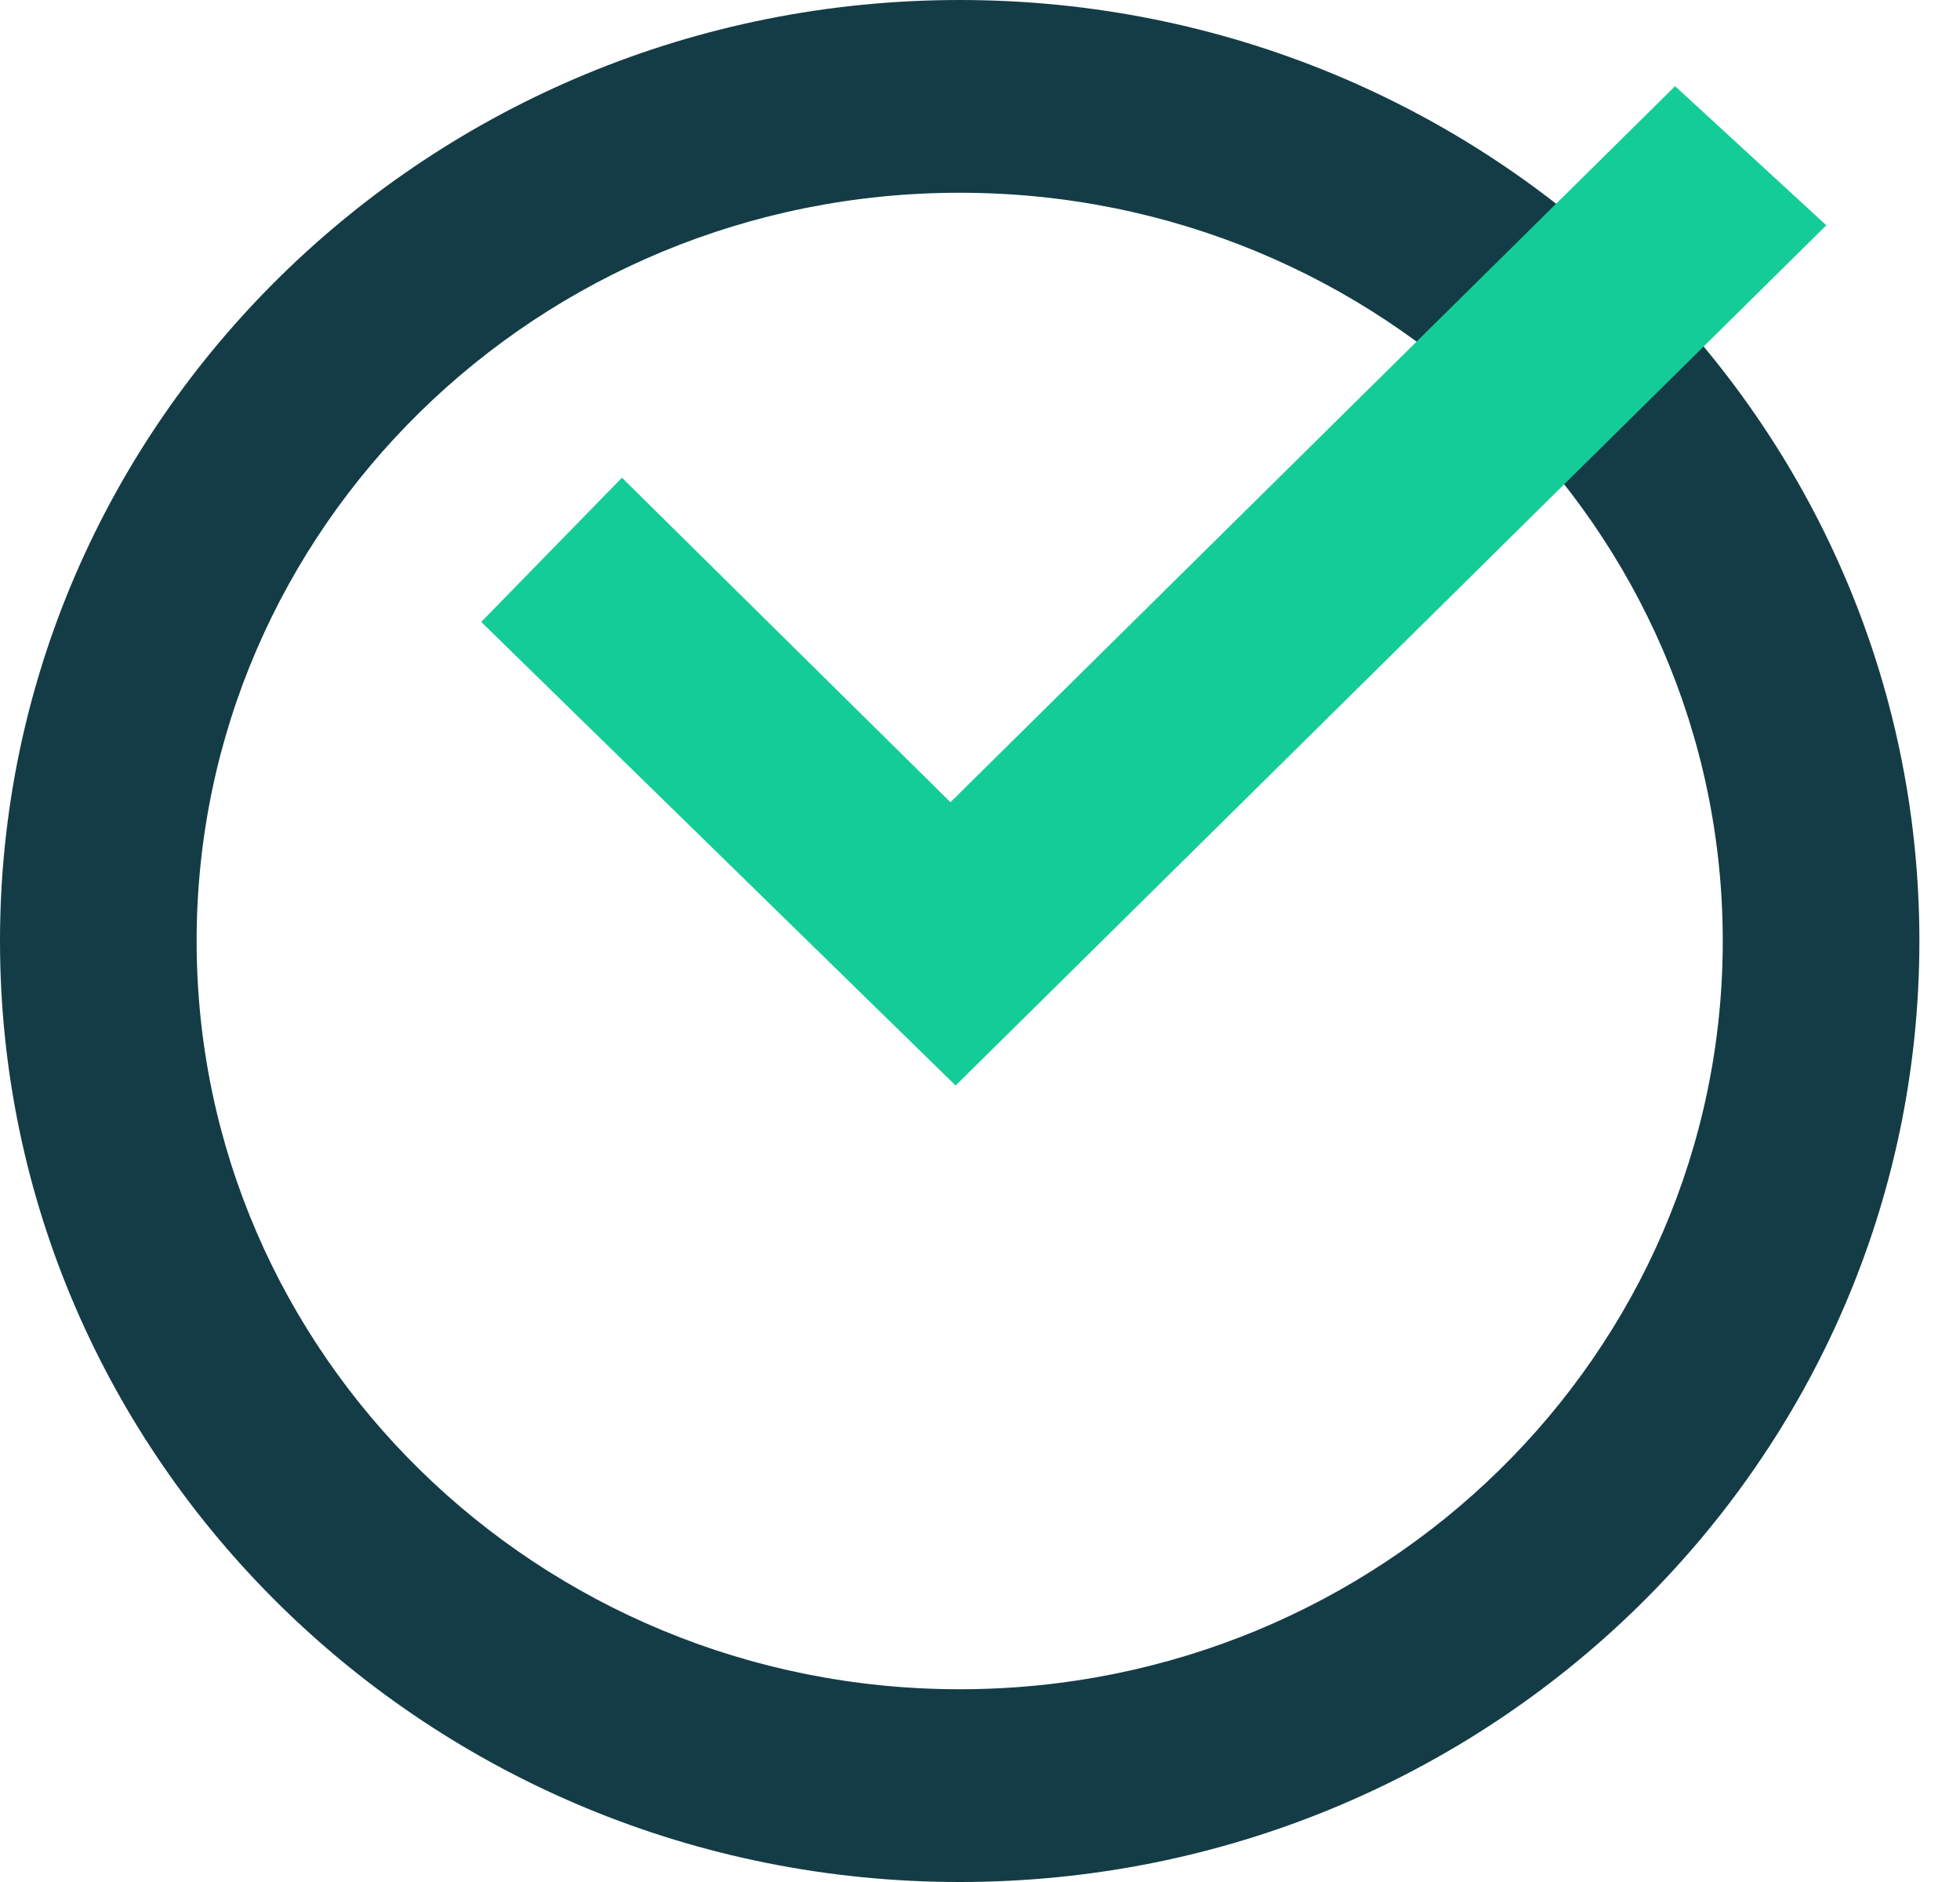
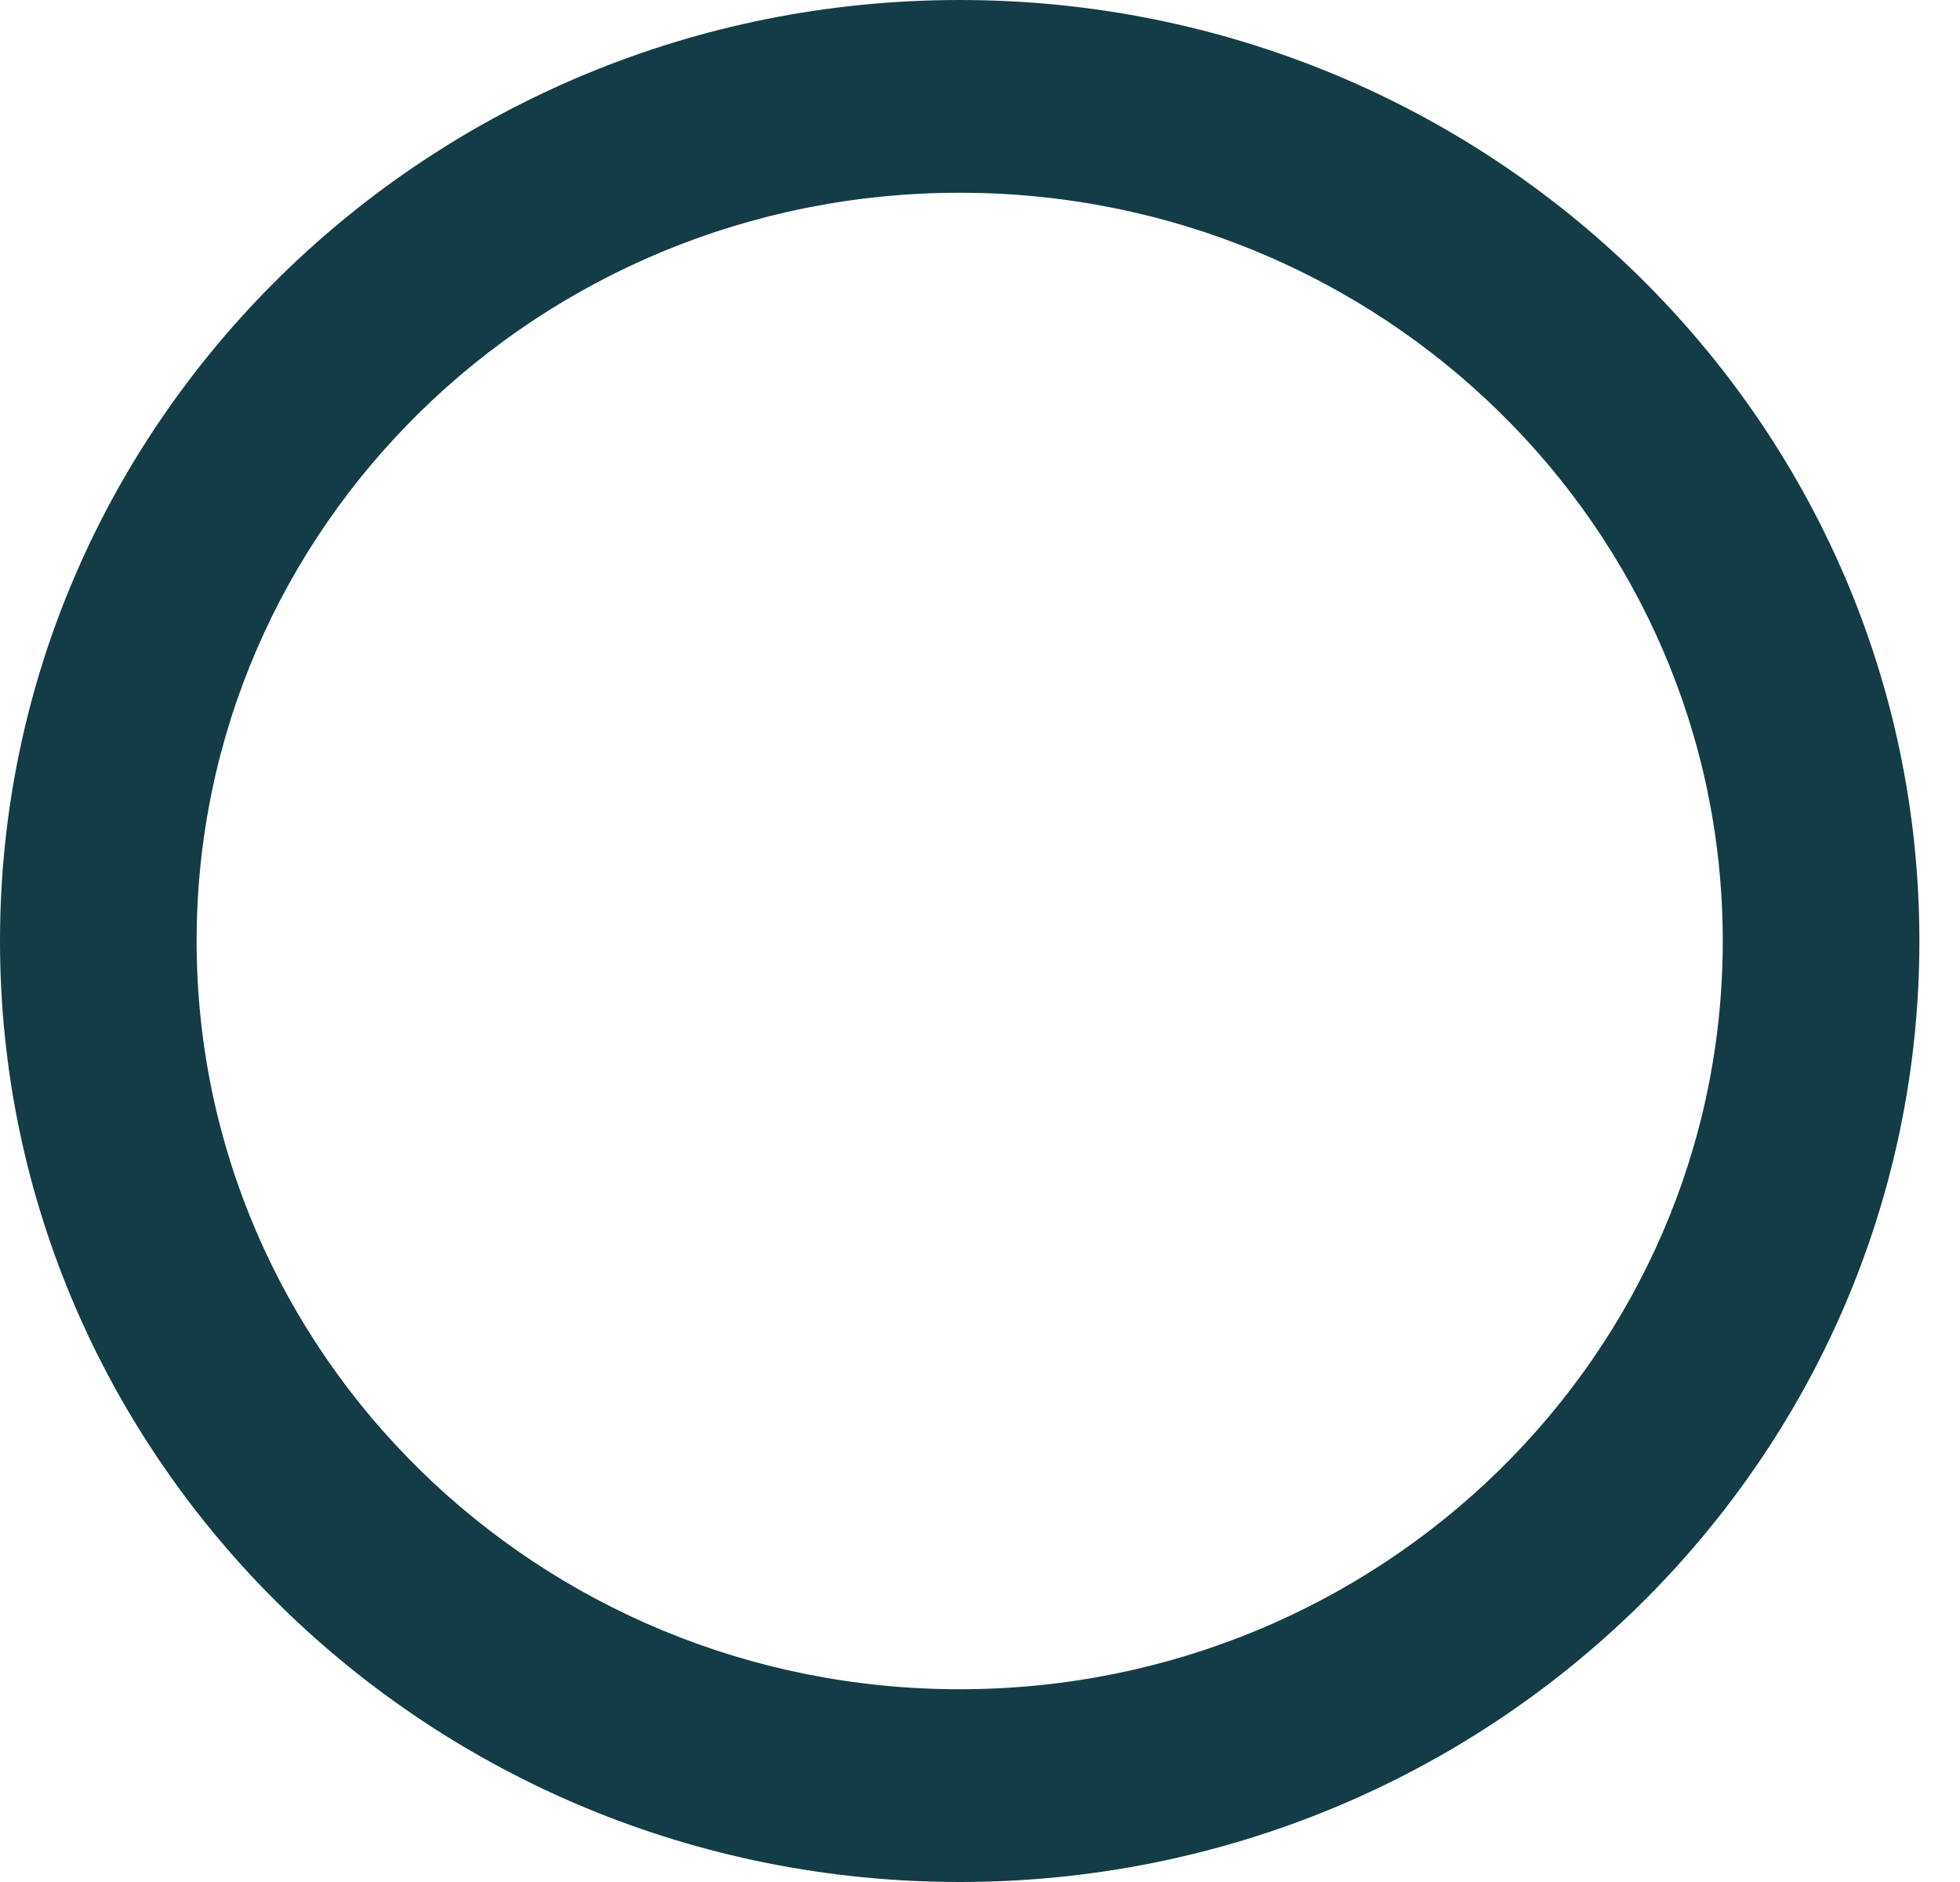
<svg xmlns="http://www.w3.org/2000/svg" width="25" height="24" viewBox="0 0 25 24" fill="none">
  <path d="M12.241 0C5.481 0 0 5.373 0 12C0 18.627 5.481 24 12.241 24C19.002 24 24.482 18.627 24.482 12C24.482 5.373 19.002 0 12.241 0ZM12.241 2.458C17.617 2.458 21.974 6.73 21.974 12C21.974 17.27 17.617 21.542 12.241 21.542C6.865 21.542 2.508 17.27 2.508 12C2.508 6.73 6.865 2.458 12.241 2.458Z" fill="#143C46" />
-   <path fill-rule="evenodd" clip-rule="evenodd" d="M6.138 7.931L7.933 6.092L12.123 10.23L21.366 1.099L23.295 2.873L12.189 13.843L6.138 7.931Z" fill="#14CC97" />
</svg>